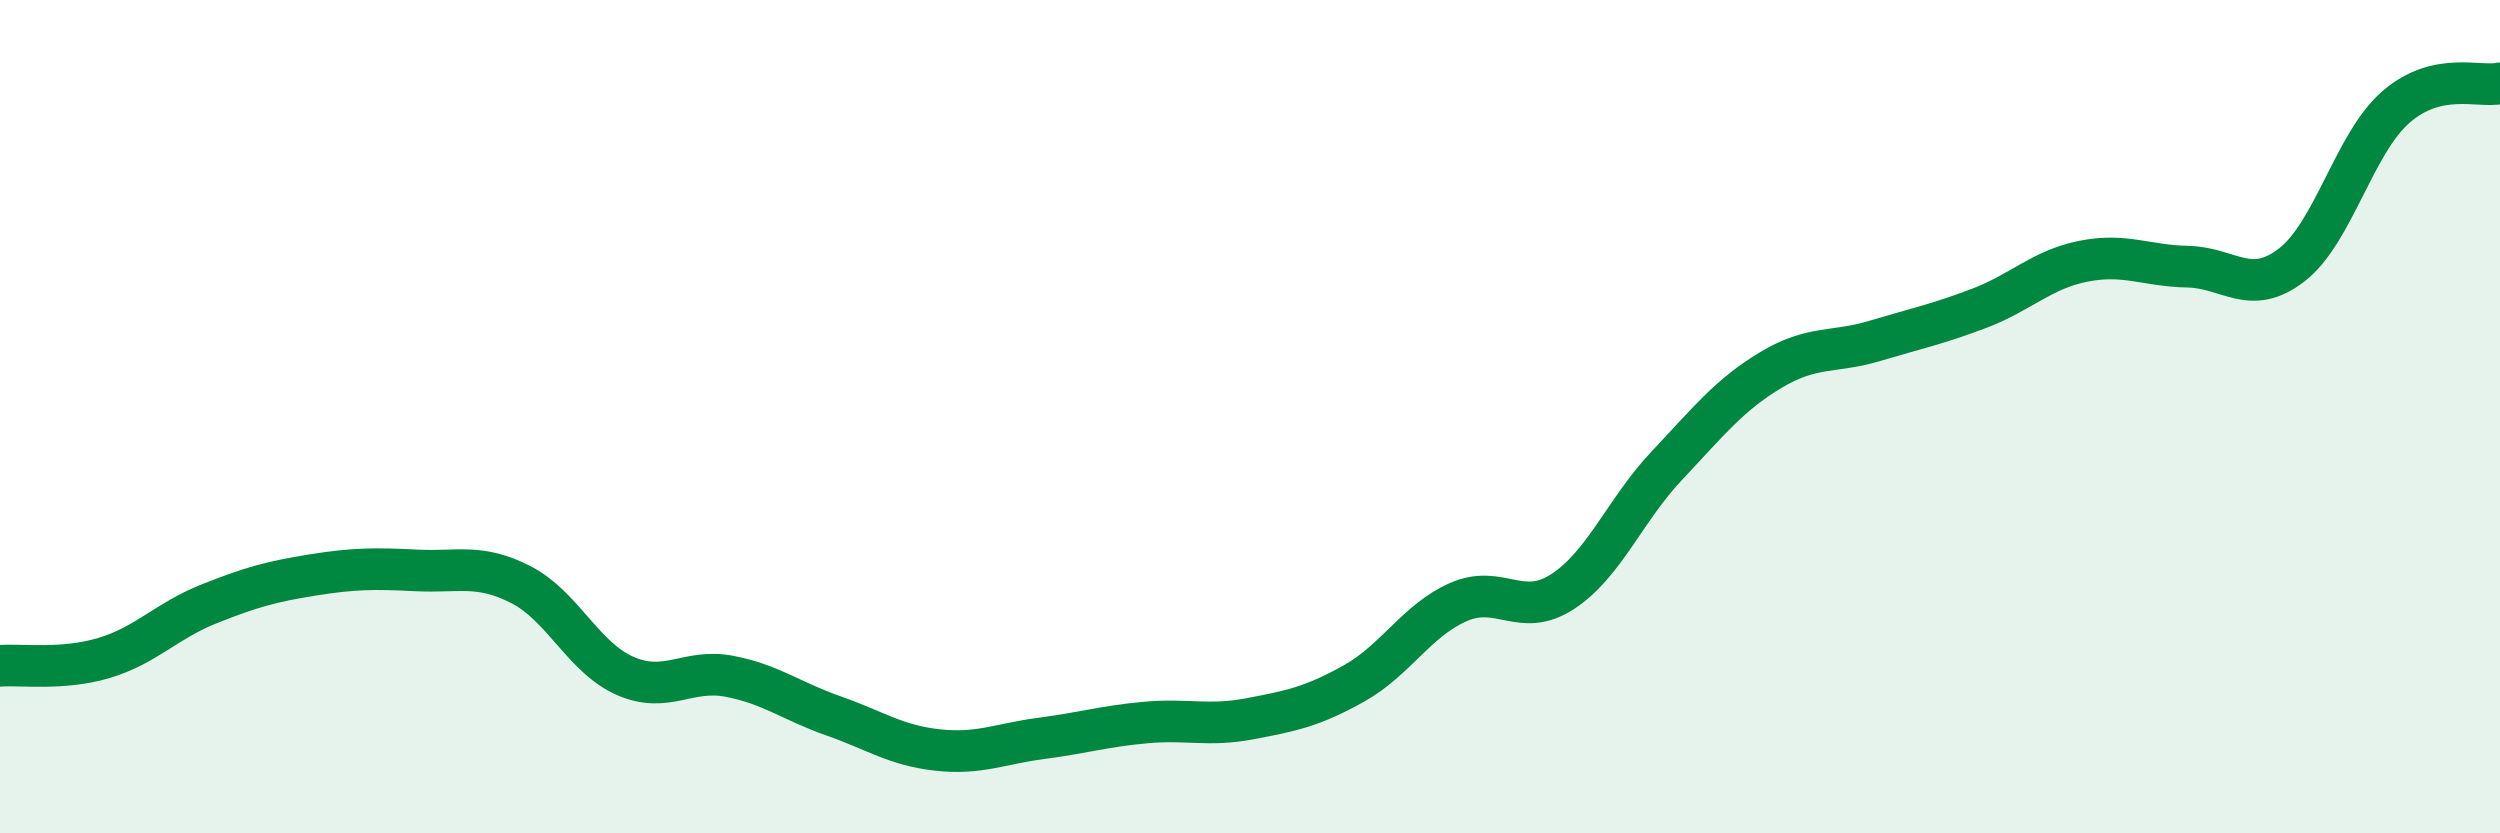
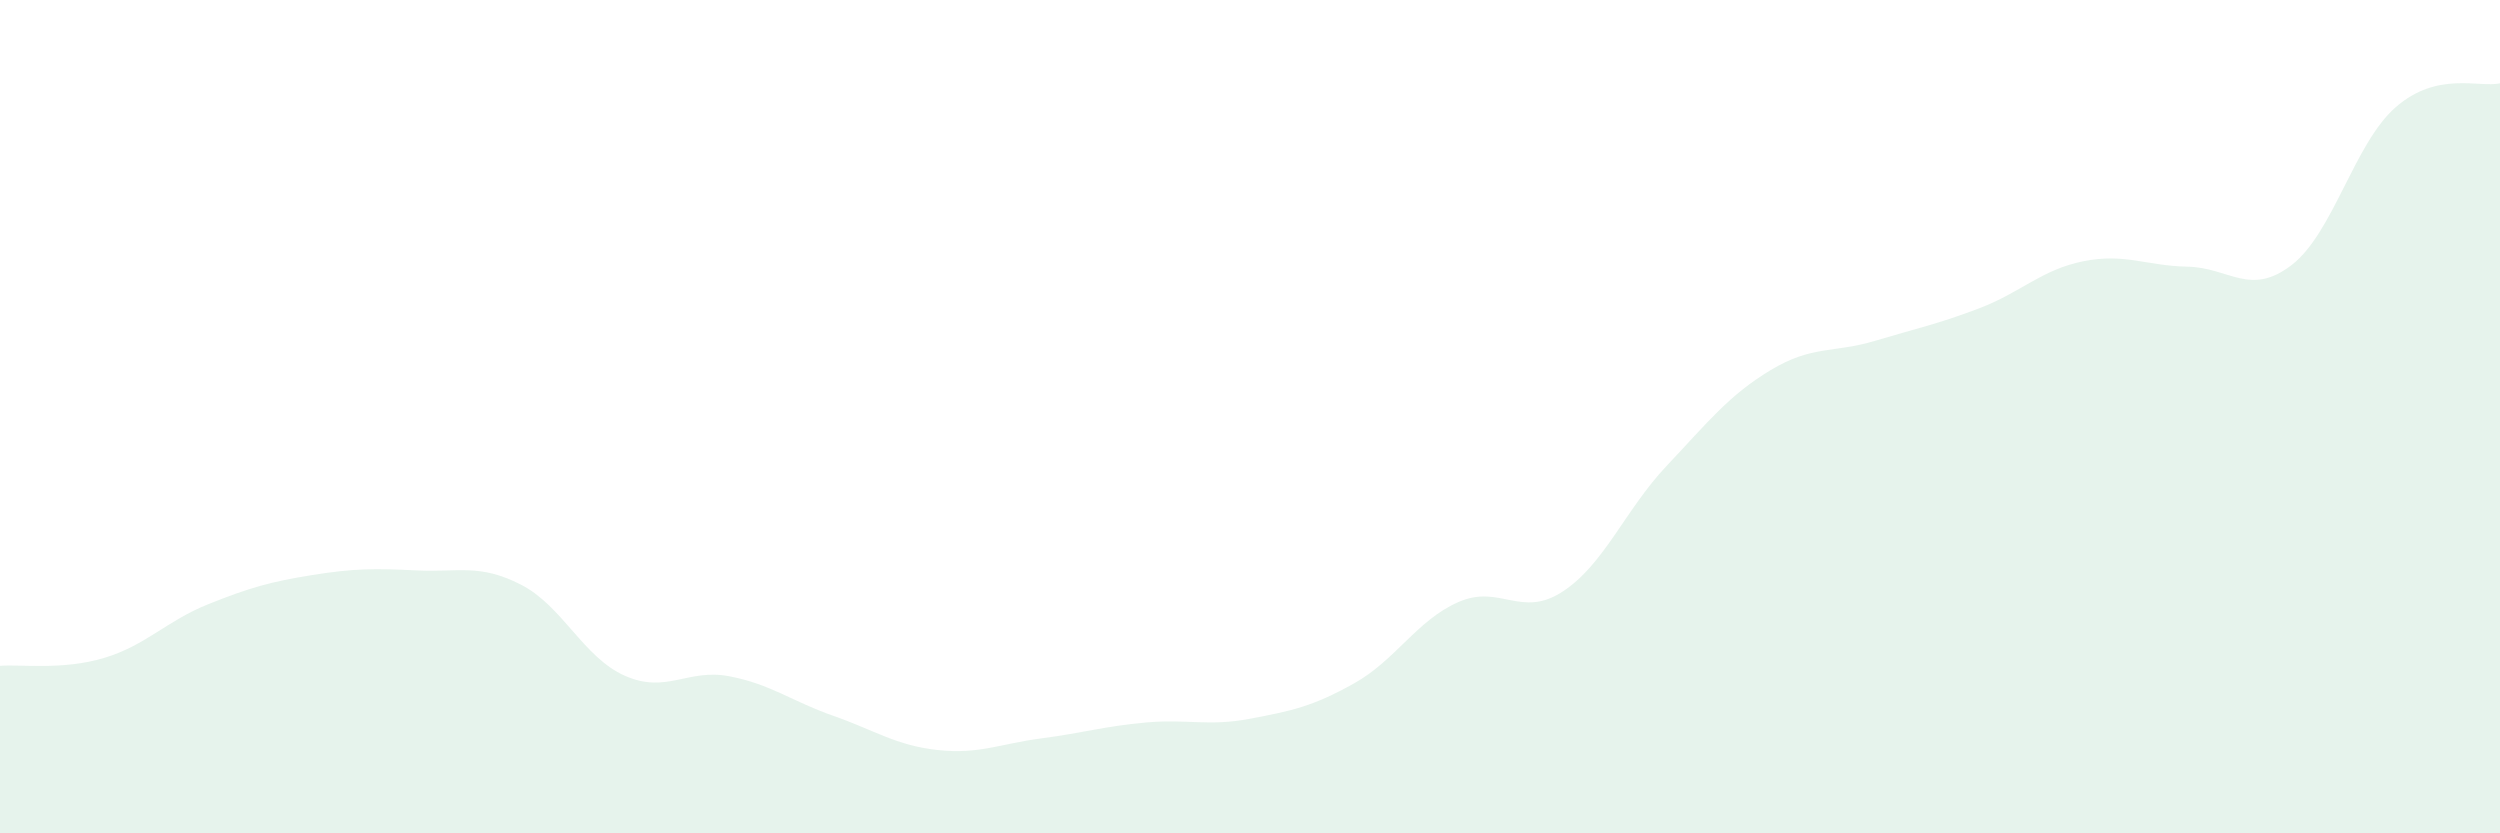
<svg xmlns="http://www.w3.org/2000/svg" width="60" height="20" viewBox="0 0 60 20">
  <path d="M 0,15.98 C 0.5,15.94 1.5,16.09 2.5,15.79 C 3.5,15.49 4,14.9 5,14.5 C 6,14.1 6.5,13.96 7.5,13.8 C 8.5,13.64 9,13.64 10,13.69 C 11,13.74 11.5,13.52 12.5,14.03 C 13.5,14.54 14,15.78 15,16.22 C 16,16.66 16.5,16.04 17.5,16.23 C 18.5,16.42 19,16.83 20,17.18 C 21,17.53 21.5,17.89 22.5,18 C 23.5,18.11 24,17.85 25,17.72 C 26,17.59 26.5,17.43 27.5,17.34 C 28.5,17.25 29,17.44 30,17.25 C 31,17.06 31.5,16.96 32.5,16.4 C 33.5,15.84 34,14.89 35,14.45 C 36,14.01 36.5,14.85 37.5,14.2 C 38.5,13.55 39,12.24 40,11.18 C 41,10.12 41.5,9.48 42.5,8.88 C 43.5,8.28 44,8.48 45,8.18 C 46,7.88 46.5,7.78 47.5,7.4 C 48.5,7.02 49,6.47 50,6.27 C 51,6.07 51.5,6.38 52.5,6.4 C 53.5,6.42 54,7.13 55,6.36 C 56,5.59 56.5,3.44 57.5,2.57 C 58.5,1.7 59.5,2.11 60,2L60 20L0 20Z" fill="#008740" opacity="0.1" stroke-linecap="round" stroke-linejoin="round" />
-   <path d="M 0,15.98 C 0.5,15.94 1.5,16.09 2.5,15.79 C 3.5,15.49 4,14.9 5,14.5 C 6,14.1 6.5,13.96 7.5,13.8 C 8.5,13.64 9,13.64 10,13.69 C 11,13.74 11.5,13.52 12.5,14.03 C 13.5,14.54 14,15.78 15,16.22 C 16,16.66 16.5,16.04 17.5,16.23 C 18.5,16.42 19,16.83 20,17.18 C 21,17.53 21.5,17.89 22.5,18 C 23.5,18.11 24,17.85 25,17.72 C 26,17.59 26.5,17.43 27.5,17.34 C 28.5,17.25 29,17.44 30,17.25 C 31,17.06 31.5,16.96 32.5,16.4 C 33.5,15.84 34,14.89 35,14.45 C 36,14.01 36.5,14.85 37.5,14.2 C 38.5,13.55 39,12.24 40,11.18 C 41,10.12 41.5,9.48 42.5,8.88 C 43.5,8.28 44,8.48 45,8.18 C 46,7.88 46.5,7.78 47.5,7.4 C 48.5,7.02 49,6.47 50,6.27 C 51,6.07 51.5,6.38 52.5,6.4 C 53.5,6.42 54,7.13 55,6.36 C 56,5.59 56.5,3.44 57.5,2.57 C 58.5,1.7 59.5,2.11 60,2" stroke="#008740" stroke-width="1" fill="none" stroke-linecap="round" stroke-linejoin="round" />
</svg>